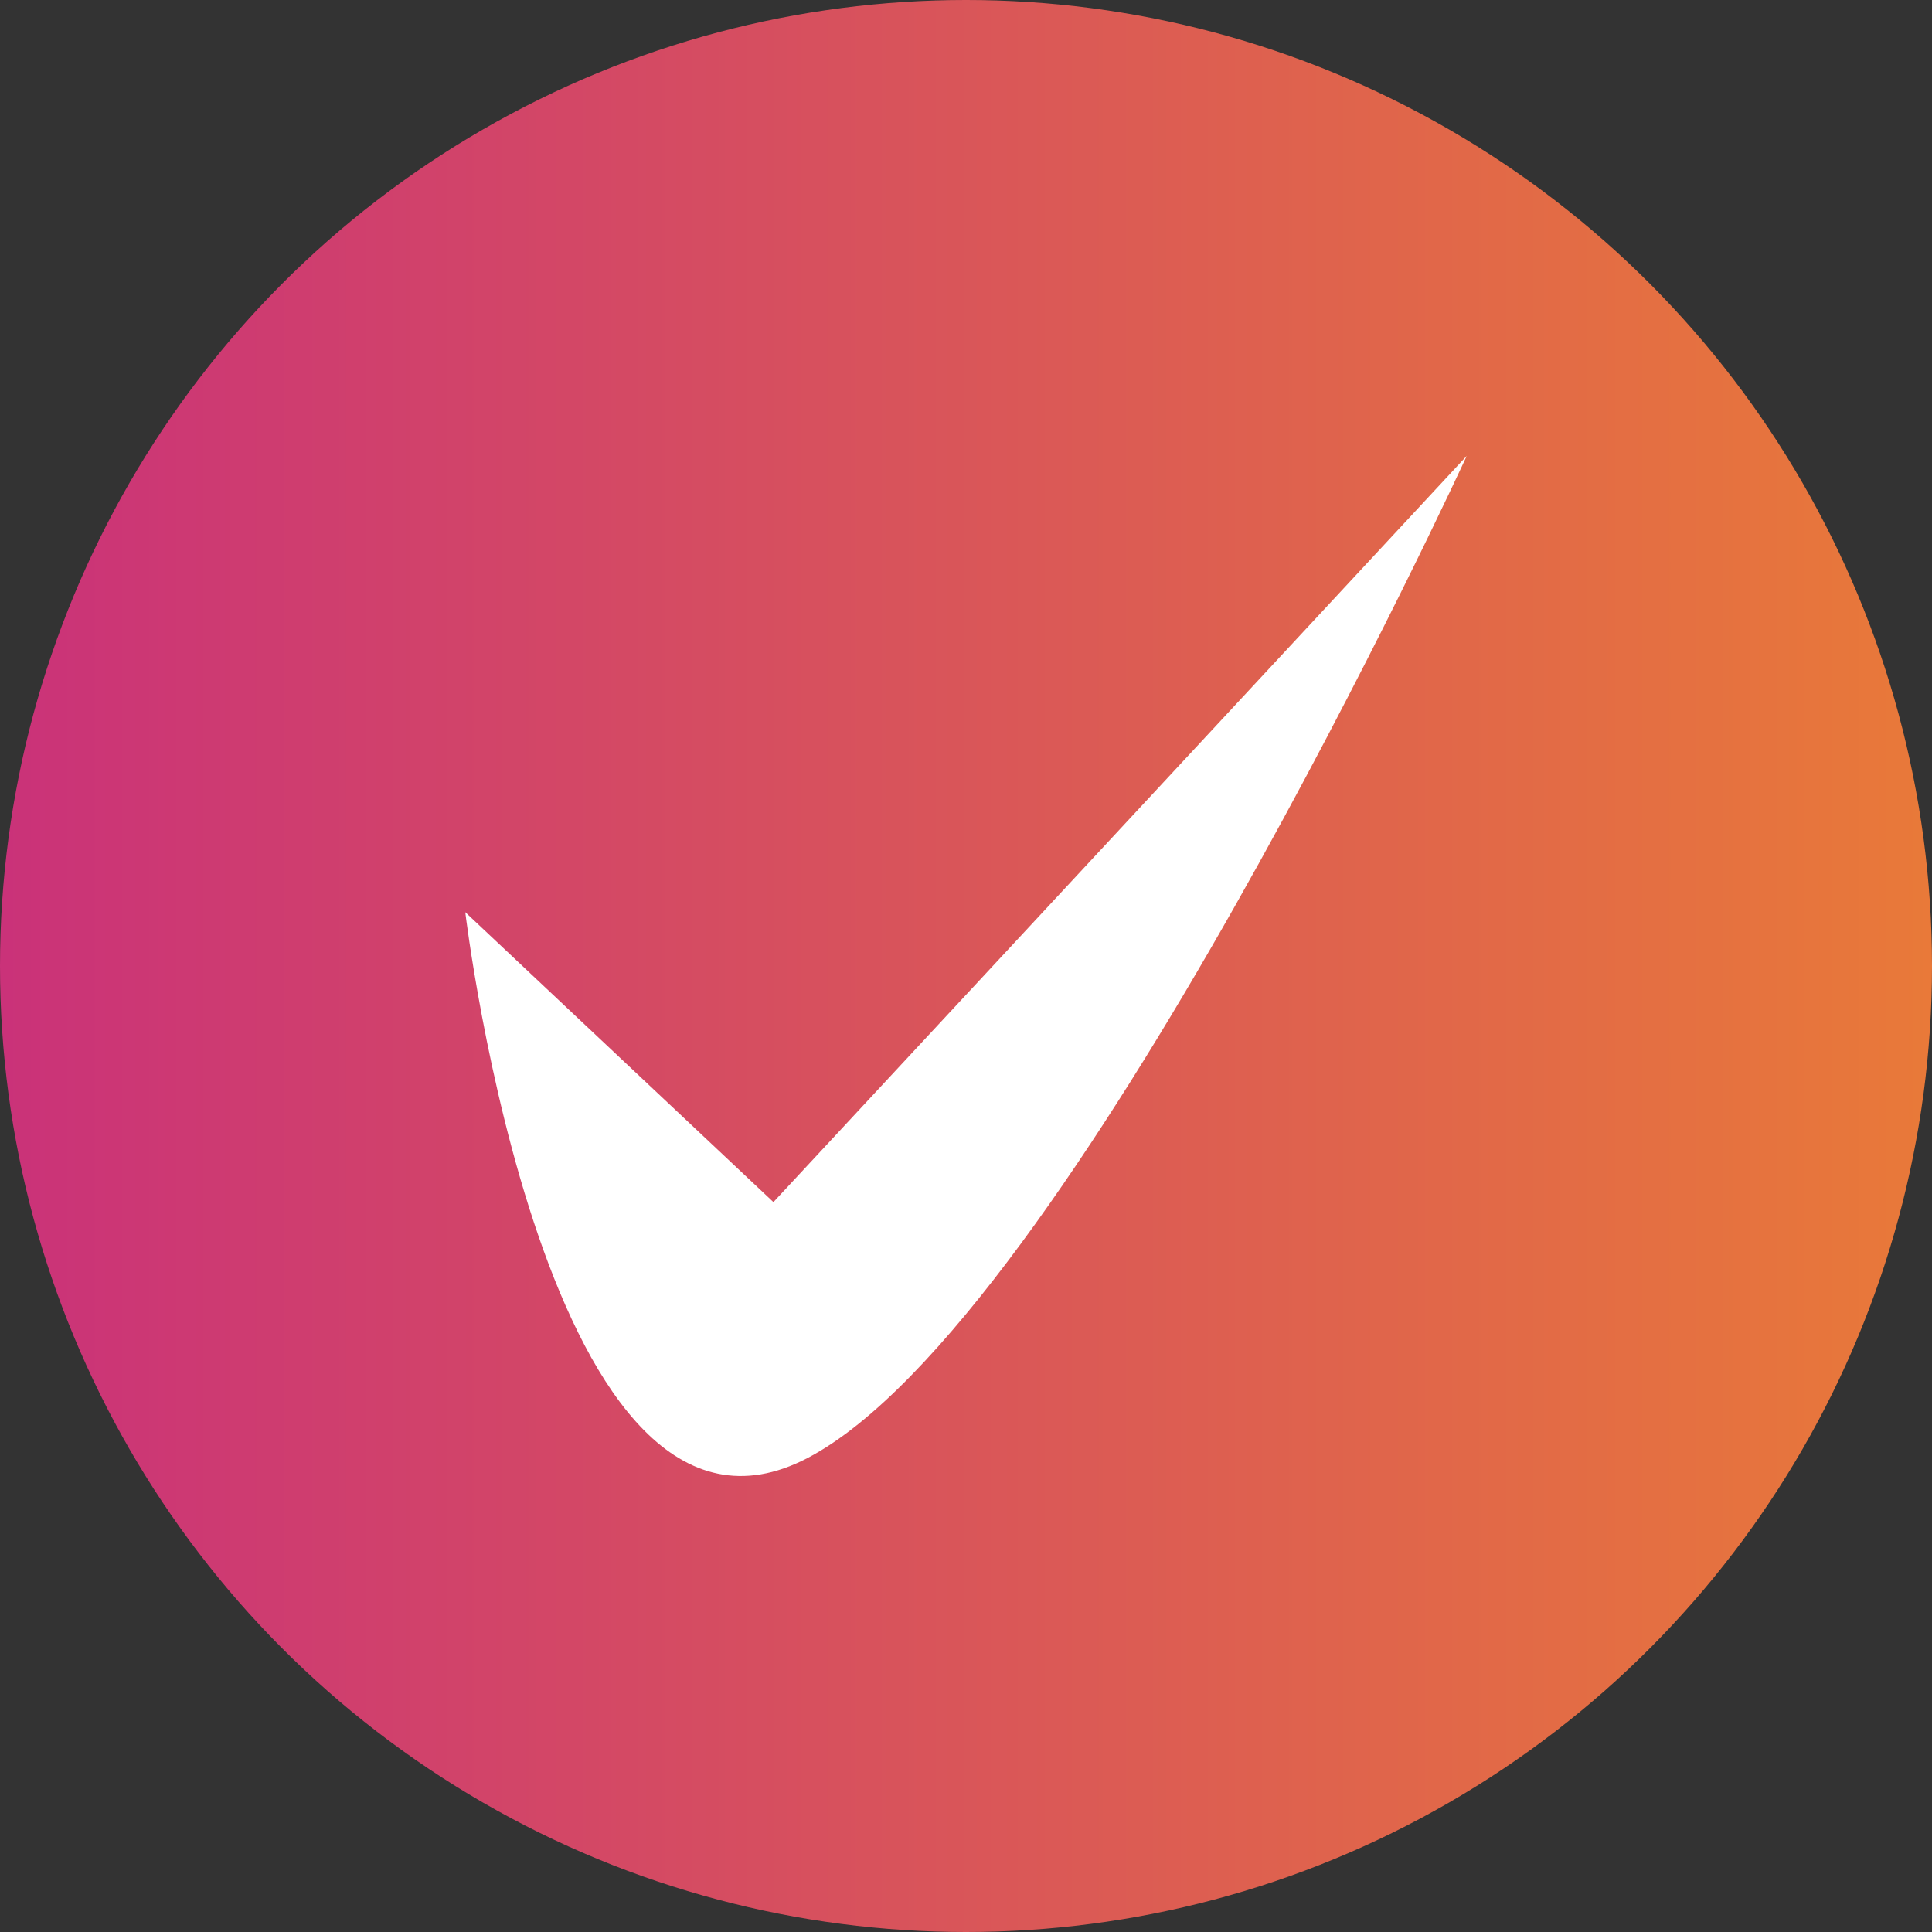
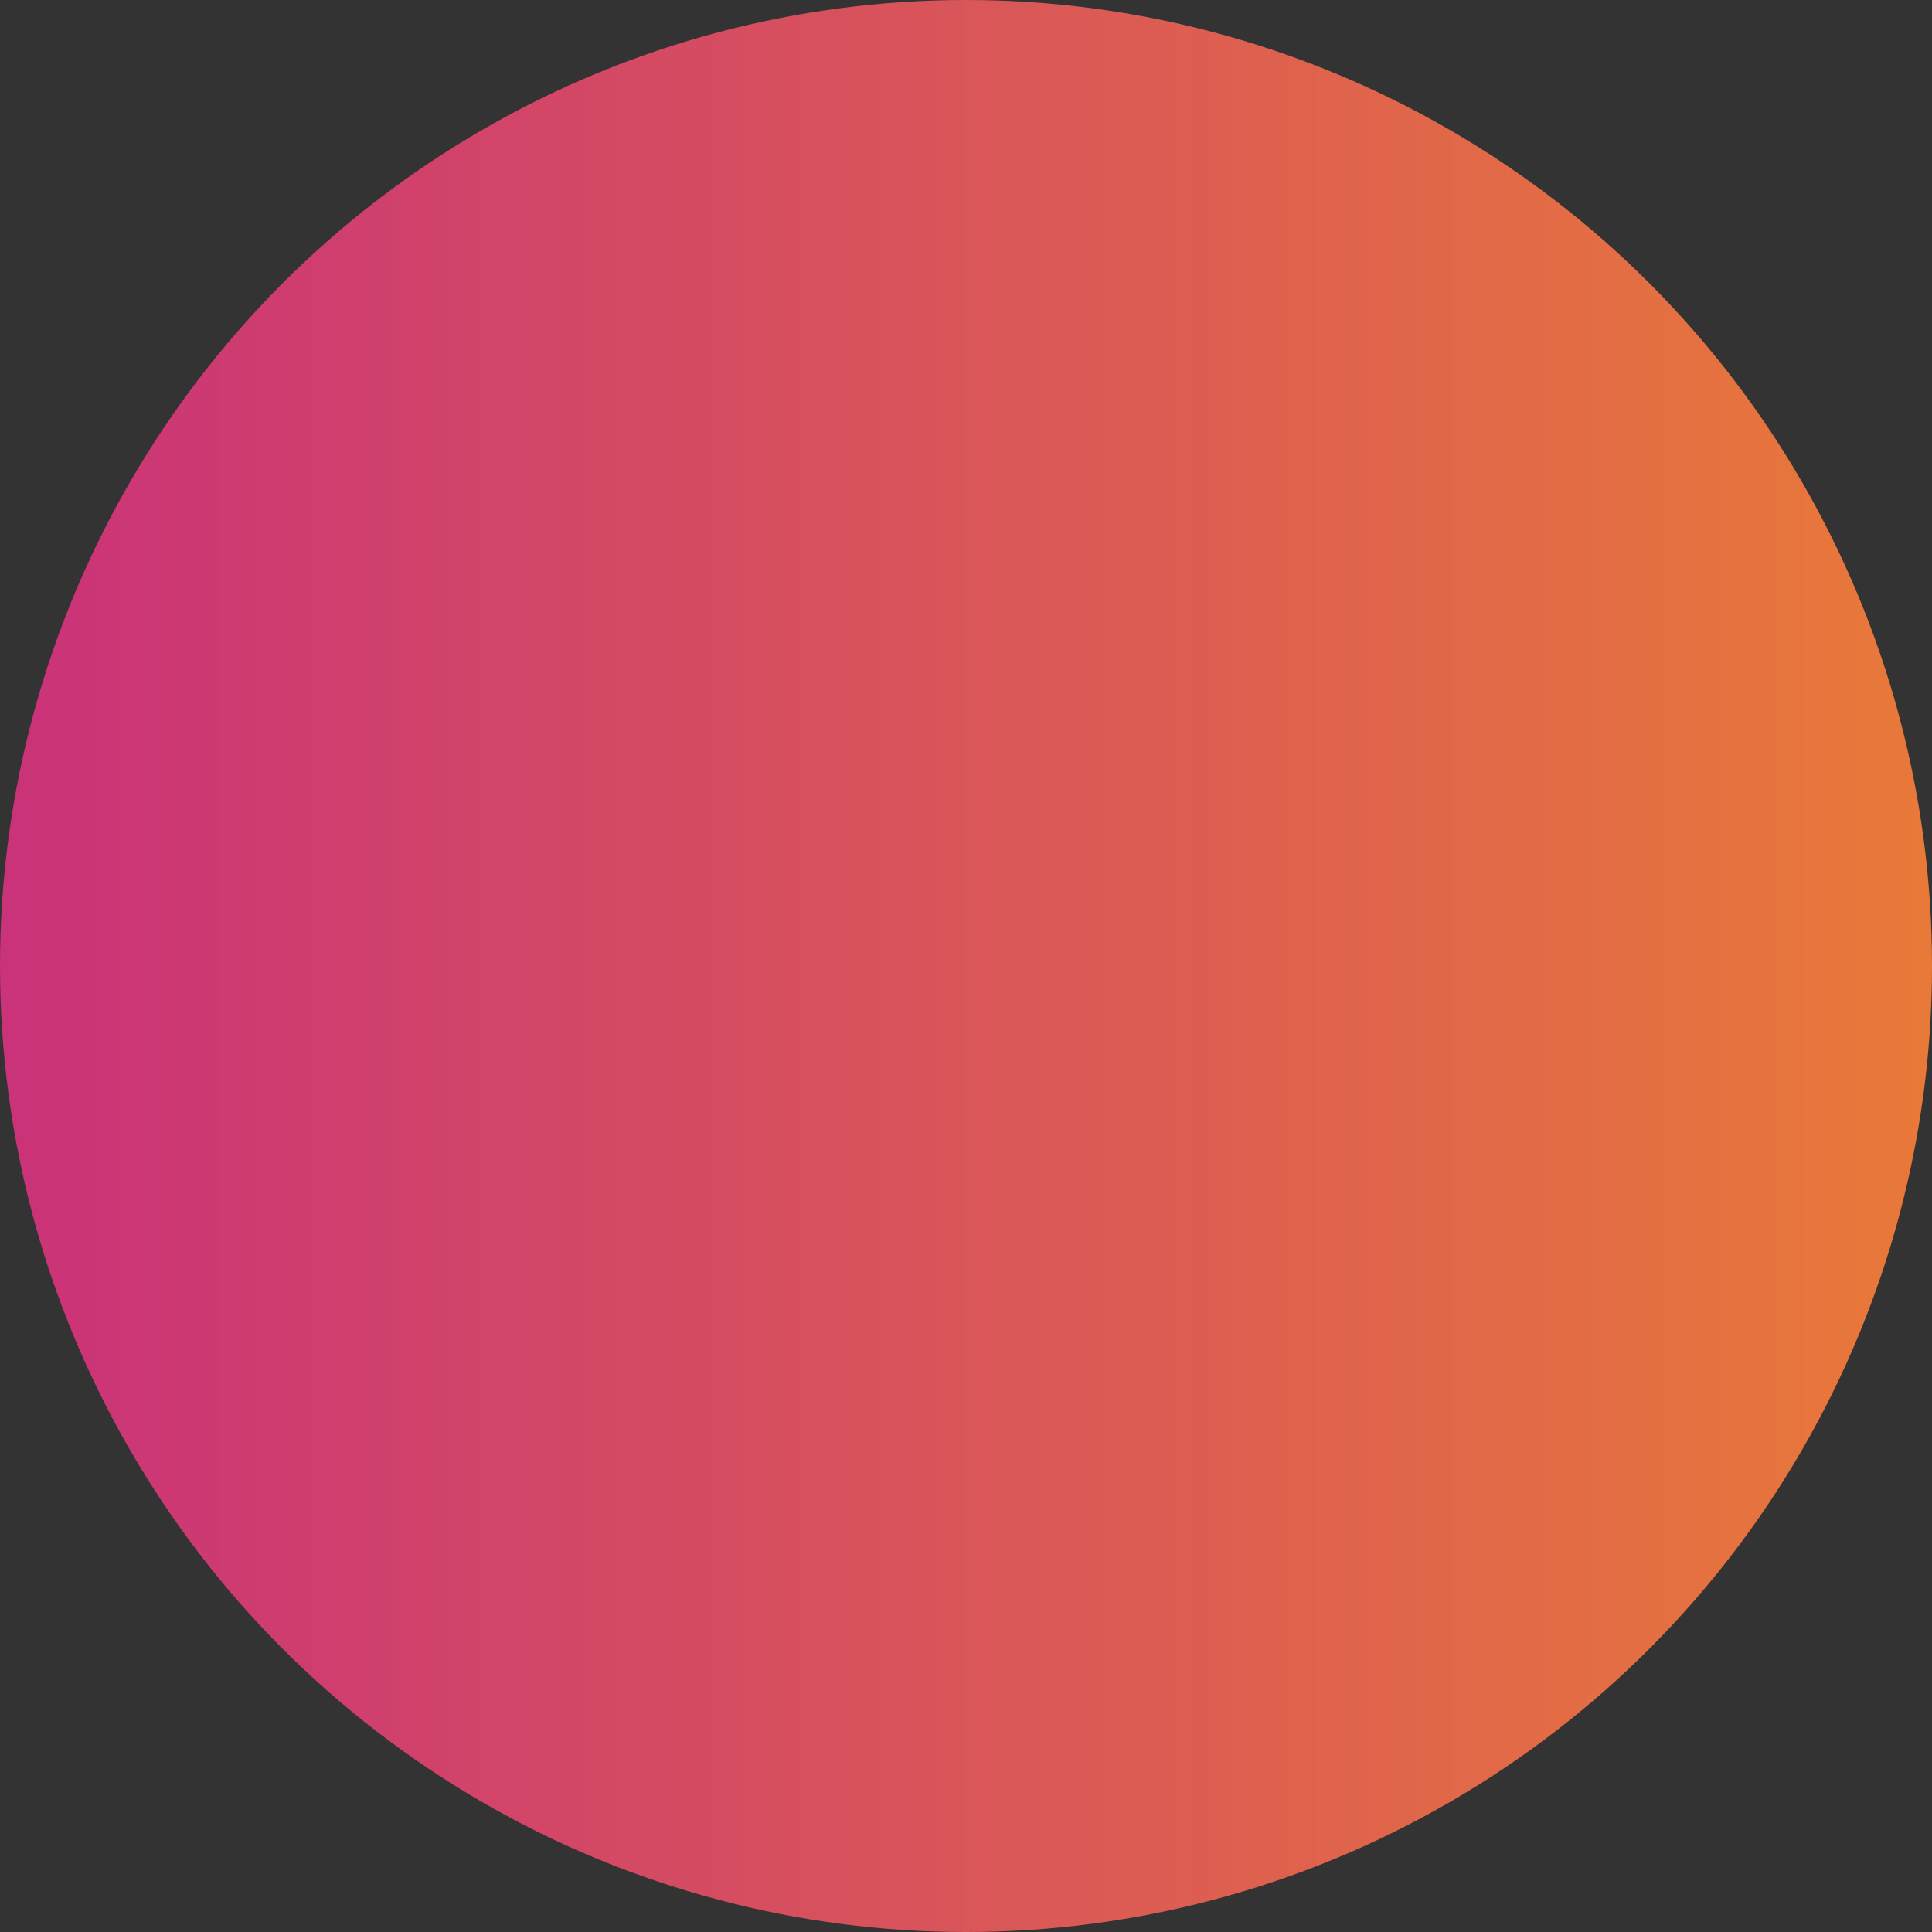
<svg xmlns="http://www.w3.org/2000/svg" width="34" height="34" viewBox="0 0 34 34" fill="none">
  <rect x="0" y="0" width="34" height="34" fill="#333333" stroke="none" />
  <circle cx="17" cy="17" r="17" fill="url(#paint0_linear_6839_1446)" />
-   <path d="M8.188 16.053L13.611 21.155L25.812 8.023C25.812 8.023 18.808 23.257 14.213 25.658C9.619 28.059 8.188 16.053 8.188 16.053Z" fill="white" />
  <defs>
    <linearGradient id="paint0_linear_6839_1446" x1="-5.70493e-07" y1="17" x2="34.383" y2="17" gradientUnits="userSpaceOnUse">
      <stop stop-color="#CA3279" />
      <stop offset="1" stop-color="#E97A38" />
    </linearGradient>
  </defs>
</svg>